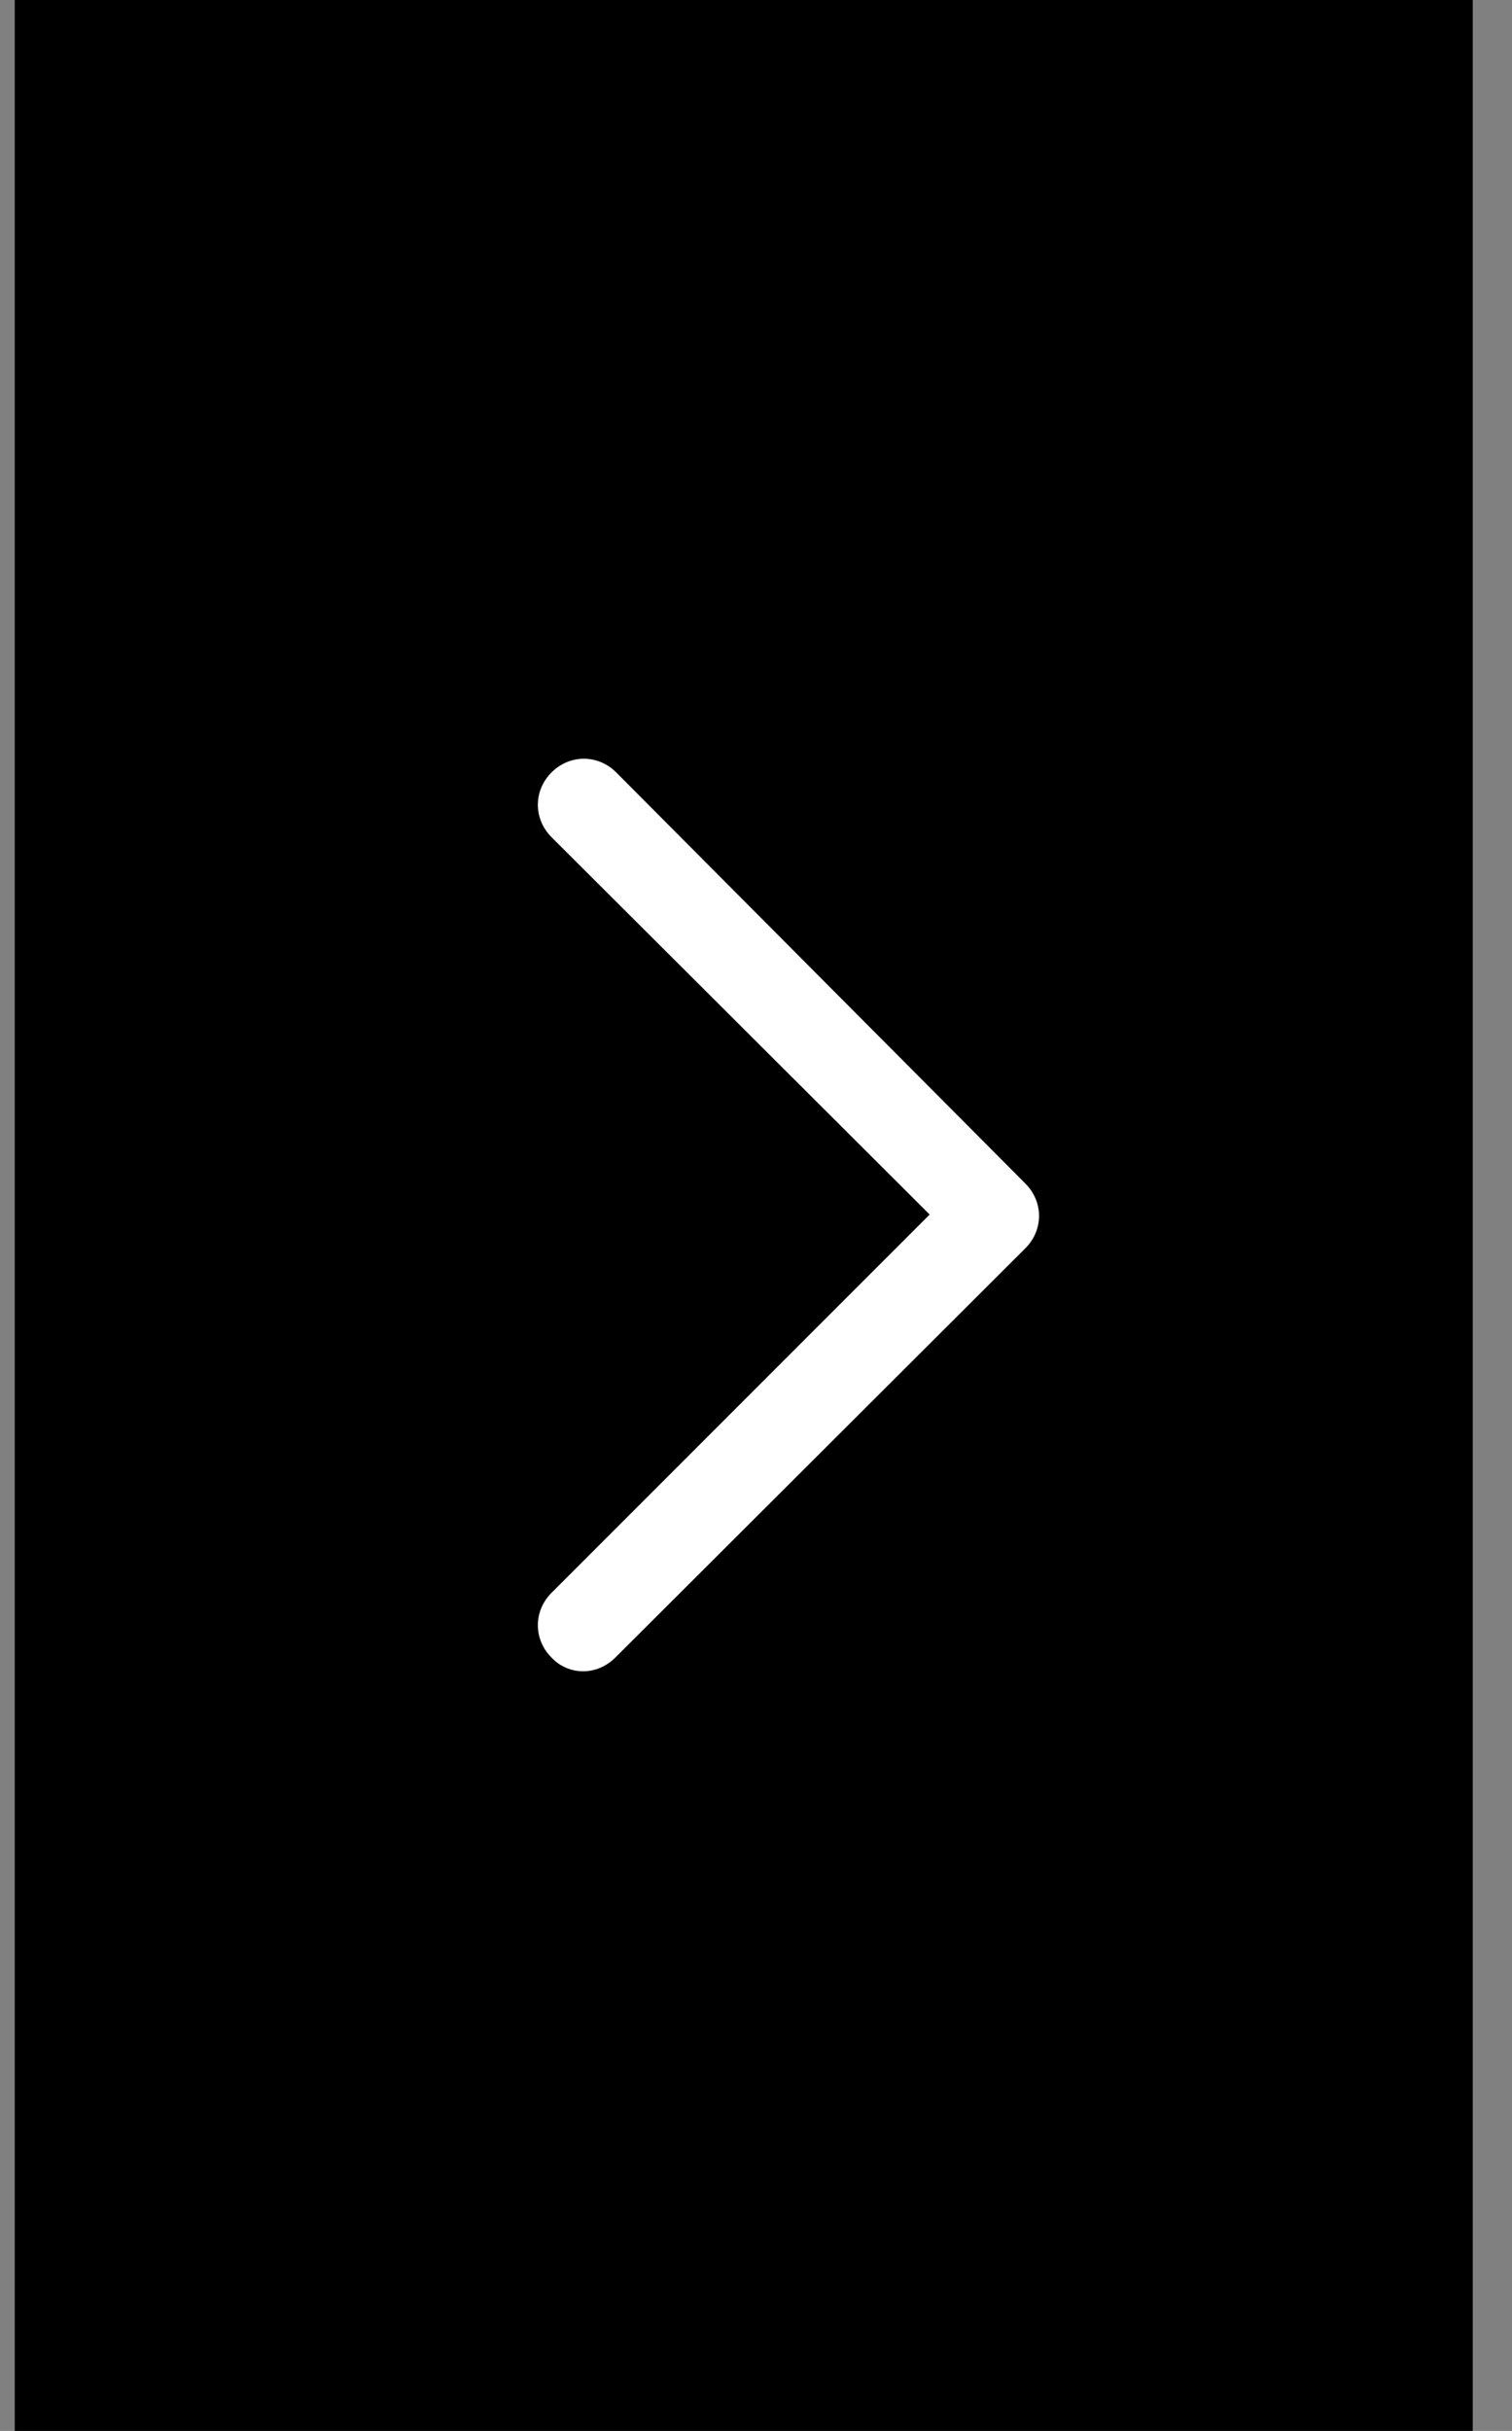
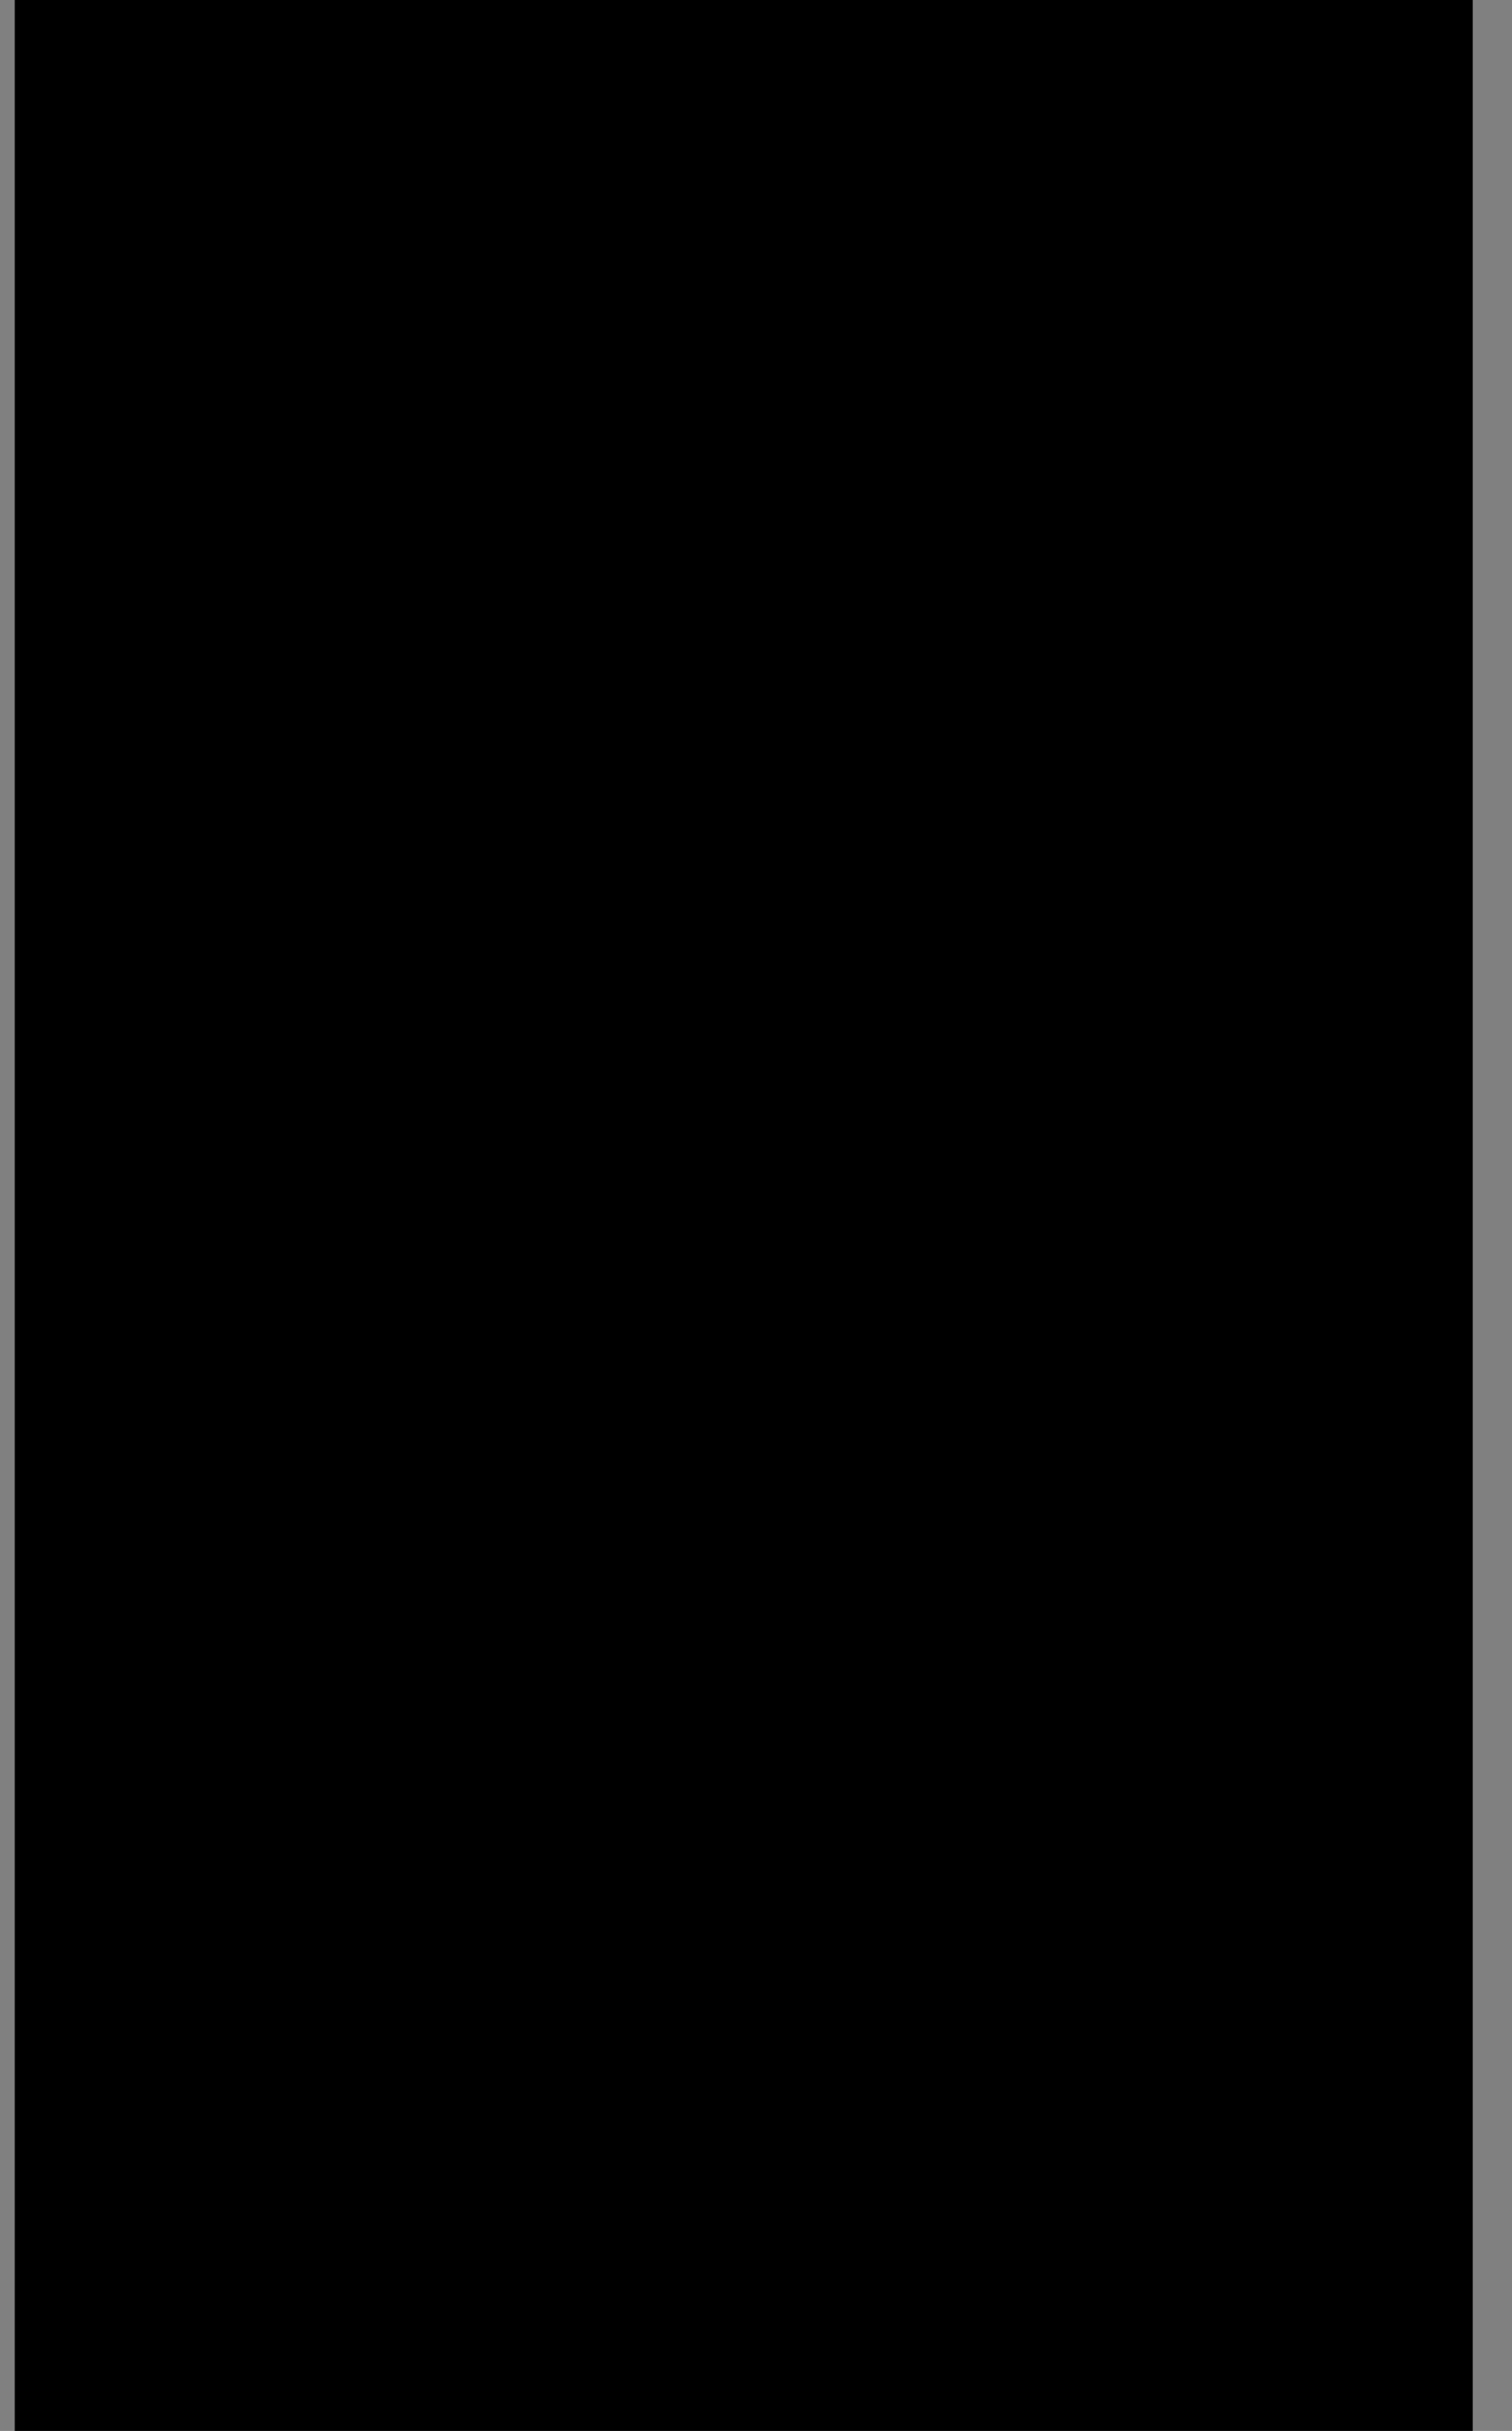
<svg xmlns="http://www.w3.org/2000/svg" width="28" height="45" viewBox="0 0 28 45" fill="none">
  <rect x="0" y="0" width="28" height="45" fill="#808080" stroke="none" />
  <rect width="27" height="45" transform="translate(0.273)" fill="black" />
-   <path d="M10.804 30.938C10.693 30.939 10.584 30.917 10.482 30.873C10.38 30.83 10.289 30.765 10.213 30.684C9.876 30.347 9.876 29.824 10.213 29.486L17.216 22.483L10.213 15.497C9.876 15.159 9.876 14.636 10.213 14.299C10.551 13.961 11.074 13.961 11.412 14.299L18.988 21.909C19.326 22.247 19.326 22.77 18.988 23.108L11.395 30.684C11.226 30.853 11.007 30.938 10.804 30.938Z" fill="white" />
</svg>